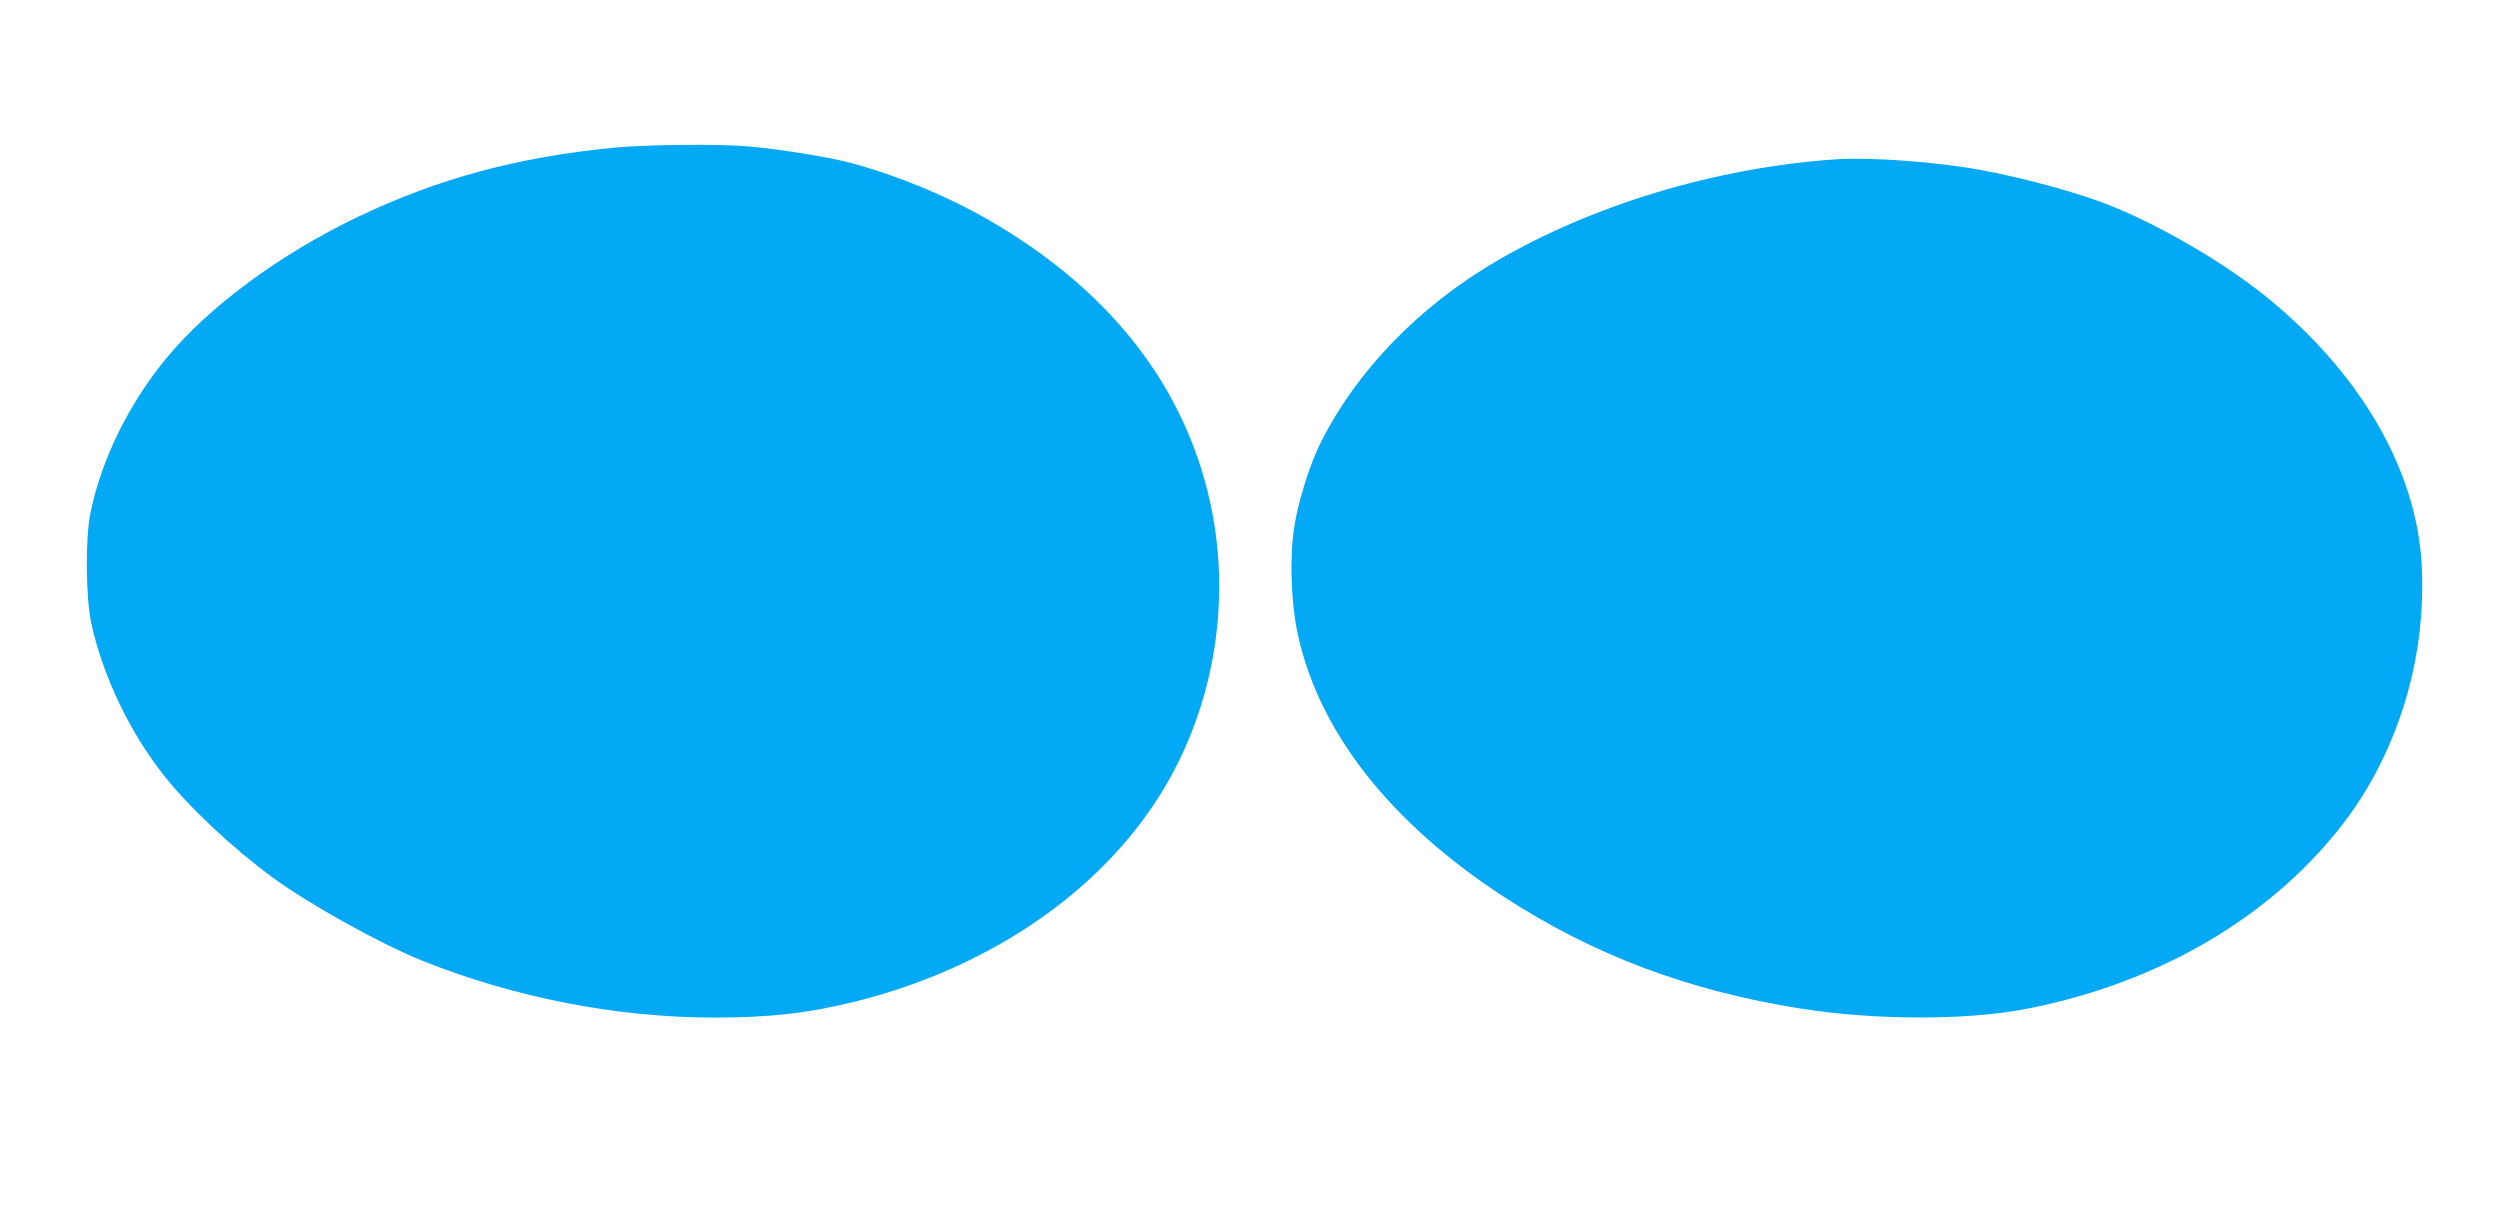
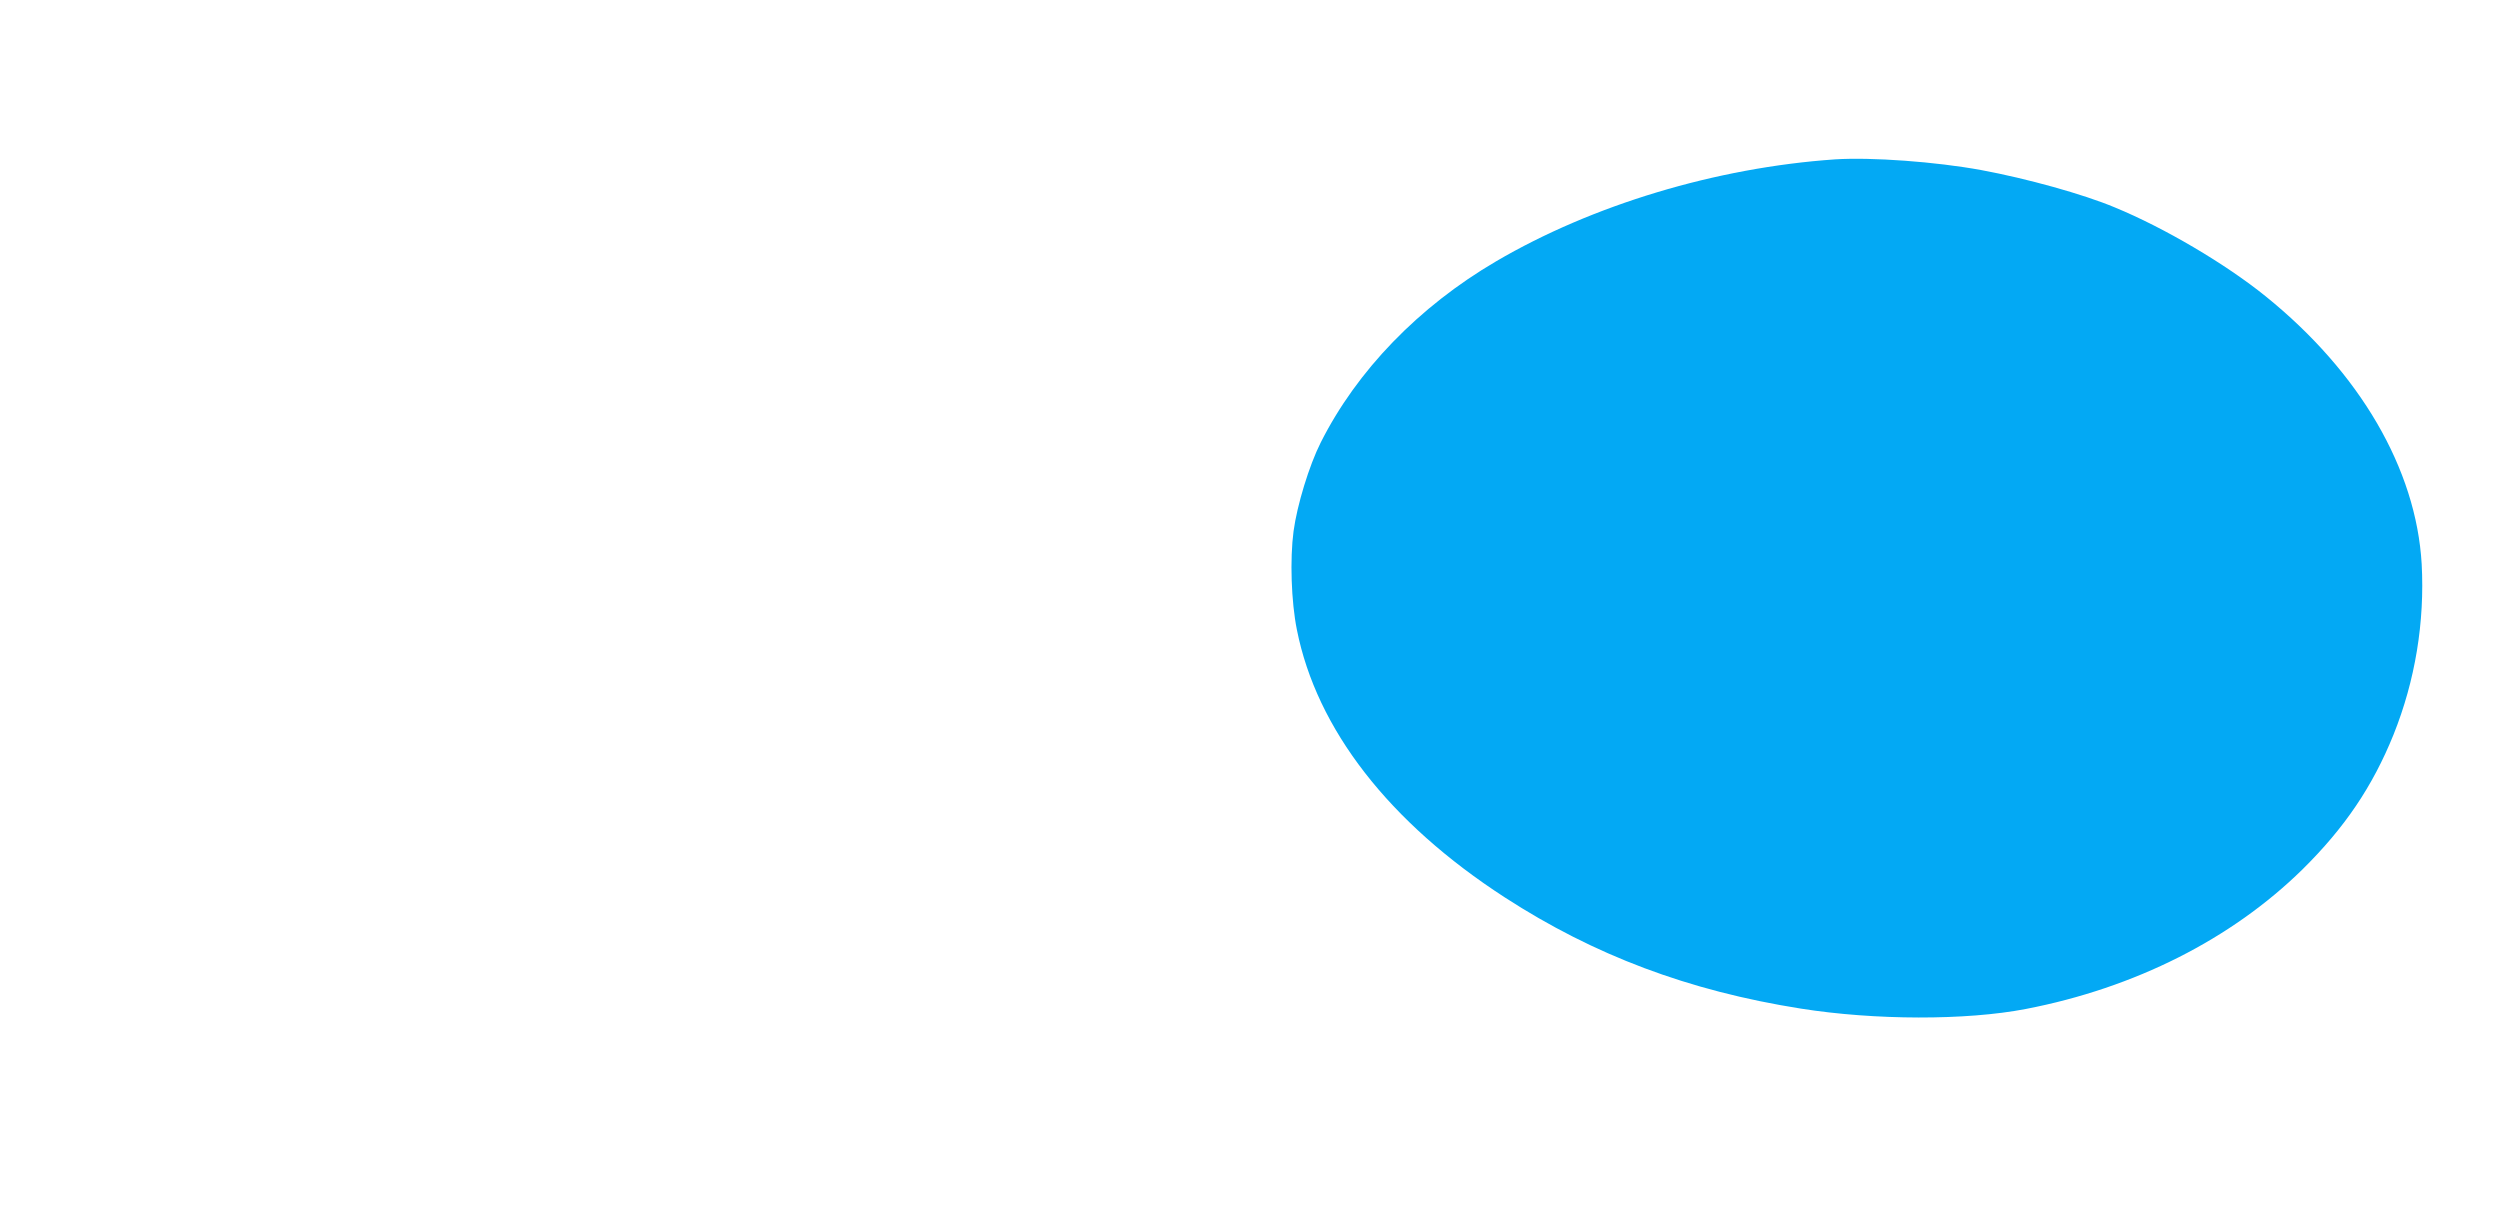
<svg xmlns="http://www.w3.org/2000/svg" version="1.0" width="1280pt" height="619pt" viewBox="0 0 1280 619" preserveAspectRatio="xMidYMid meet">
  <g transform="translate(0,619) scale(0.1,-0.1)" fill="#03a9f4" stroke="none">
-     <path d="M3145 5434 c-495 -48 -898 -157 -1312 -354 -399 -191 -764 -460 -982 -725 -192 -233 -333 -520 -388 -792 -27 -134 -24 -433 5 -568 60 -268 196 -554 371 -775 130 -164 347 -368 557 -523 187 -137 554 -341 769 -427 471 -188 993 -290 1491 -290 290 0 489 23 734 85 649 164 1197 527 1517 1005 310 463 412 1054 277 1600 -143 577 -524 1050 -1126 1396 -208 120 -465 226 -699 289 -110 30 -365 71 -523 85 -154 14 -523 10 -691 -6z" />
    <path d="M9395 5374 c-608 -42 -1242 -233 -1735 -522 -396 -232 -713 -560 -898 -928 -59 -117 -121 -320 -139 -454 -19 -143 -12 -360 17 -504 101 -509 472 -987 1065 -1371 457 -296 940 -478 1515 -569 379 -60 846 -61 1152 -2 559 108 1053 358 1416 714 217 214 360 426 467 691 111 277 160 577 144 873 -28 487 -317 982 -799 1371 -204 165 -519 351 -772 455 -162 68 -451 148 -683 191 -233 43 -564 67 -750 55z" />
  </g>
</svg>